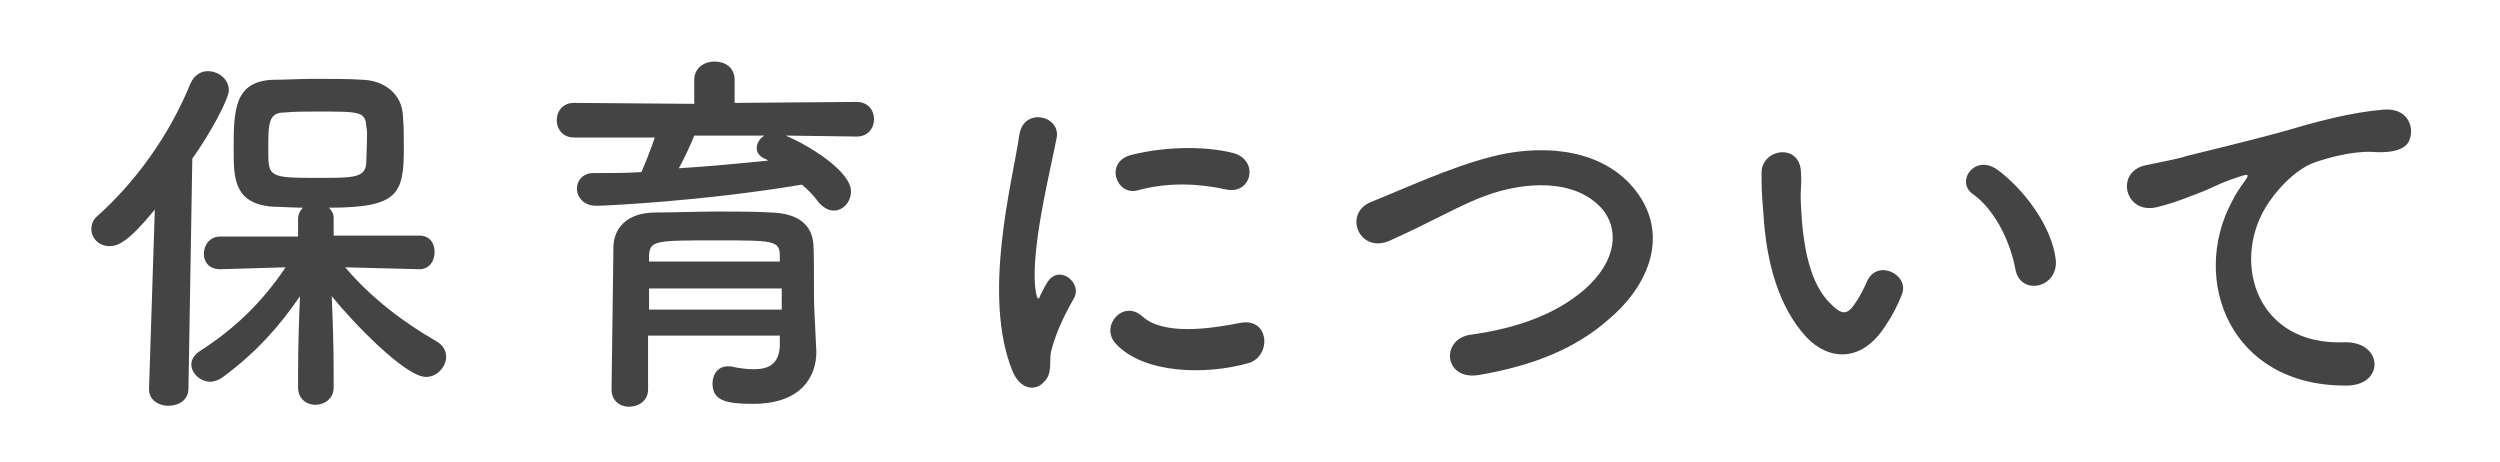
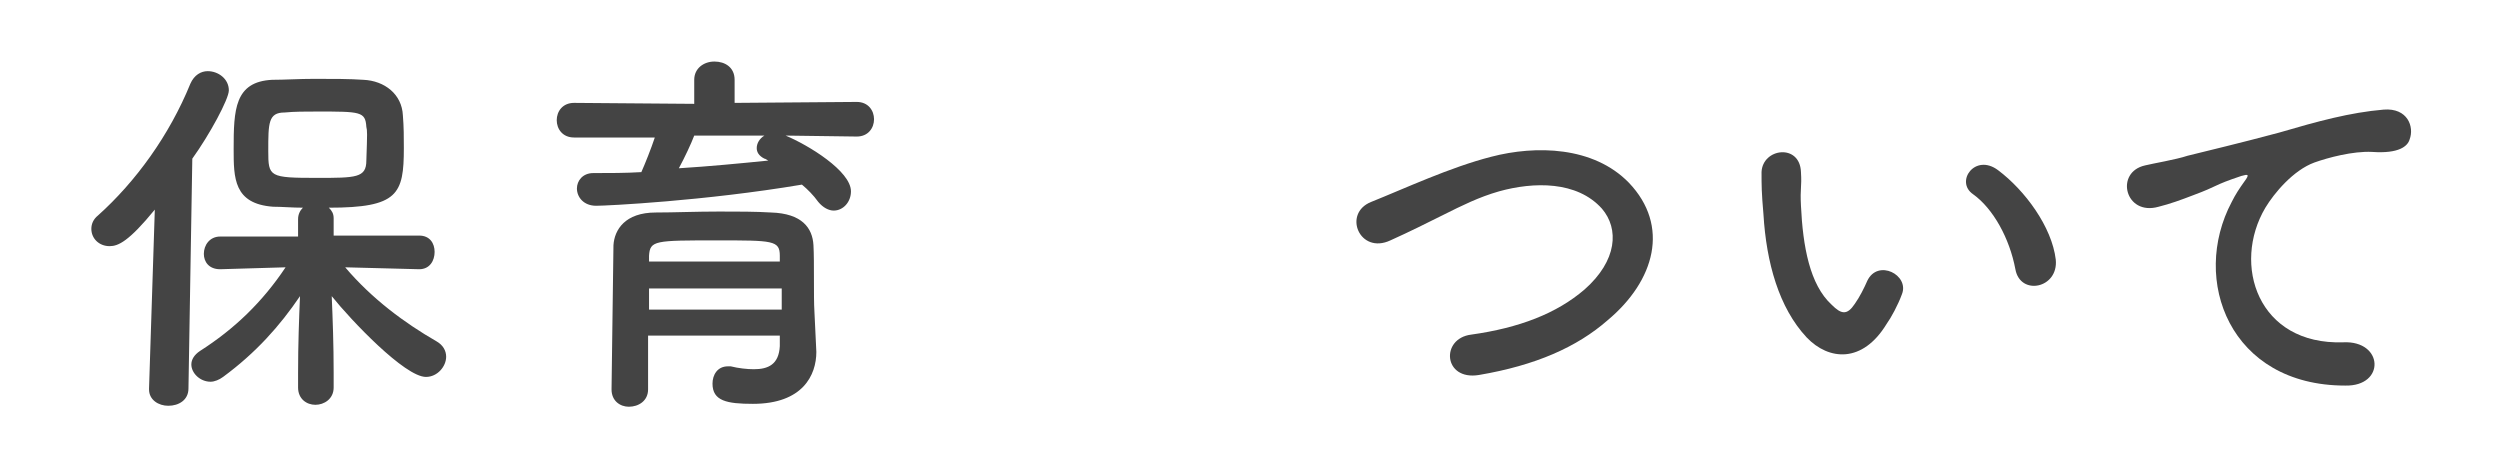
<svg xmlns="http://www.w3.org/2000/svg" version="1.1" id="レイヤー_1" x="0px" y="0px" viewBox="0 0 260 48" style="enable-background:new 0 0 260 48;" xml:space="preserve">
  <style type="text/css">
	.st0{fill:#444444;}
</style>
  <g>
    <g>
      <path class="st0" d="M-2863.9,91.6c-1.2,0-1.8-0.9-1.8-1.8c0-0.8,0.6-1.7,1.8-1.7h21.1c0-3.6-0.3-3.9-2-4c-1.8-0.1-5.3-0.1-9-0.1    c-4.3,0-8.7,0-10.9,0.1c0,0,0,0-0.1,0c-1.2,0-1.7-0.8-1.7-1.6c0-0.9,0.6-1.8,1.9-1.8c1.9,0,5.8,0,9.9,0l-0.1-13.5    c0-1.2,1-1.8,2-1.8c1,0,2.1,0.6,2.1,1.8l-0.1,13.5c3.1,0,5.8,0,7.3,0.1c3.1,0.1,4.3,1.5,4.5,4.1c0.1,1.5,0.1,3.5,0.1,5.6    c0,1.8,0,3.6-0.1,5.1c-0.2,2.4-1.9,4-4.7,4.1c-2.4,0.1-7.2,0.1-11.8,0.1c-3.7,0-7.2,0-9.1,0c-1.2,0-1.8-0.9-1.8-1.8    c0-0.8,0.6-1.7,1.8-1.7h0c2.2,0,6.3,0,10.3,0c4,0,7.9,0,9.8,0c1,0,1.7-0.1,1.8-1.6c0-0.8,0.1-1.8,0.1-2.9H-2863.9z M-2861.3,77.2    c-1-1.7-3.3-3.8-4.2-4.4c-0.5-0.4-0.8-0.8-0.8-1.3c0-1,1-2,2.1-2c1.8,0,5.8,4.5,6.3,5.3c0.2,0.4,0.3,0.8,0.3,1.2    c0,1.2-1.1,2.2-2.2,2.2C-2860.3,78.3-2860.9,77.9-2861.3,77.2z M-2846.4,78.3c-1,0-1.9-0.8-1.9-1.8c0-0.5,0.2-1,0.7-1.4    c1.4-1.4,3.7-4.2,4.6-5.6c0.4-0.6,0.9-0.9,1.5-0.9c1.1,0,2.3,1,2.3,2.2c0,0.4-0.2,0.8-0.4,1.2C-2844.4,78-2845.6,78.3-2846.4,78.3    z" />
-       <path class="st0" d="M-2795.3,99.6c-3.5,0.1-7.3,0.1-11.1,0.1c-3.8,0-7.6,0-11.2-0.1c-3.5-0.1-5.2-1.8-5.3-4.8    c-0.1-3-0.2-6.7-0.2-10.5c0-4.6,0.1-9.4,0.2-13.4c0-2.6,2-4.2,5-4.3c3.5-0.1,7.3-0.1,11.2-0.1c3.9,0,7.8,0,11.6,0.1    c2.4,0,4.8,1.8,4.8,4.6c0.1,4.1,0.2,8.7,0.2,13.2c0,3.7,0,7.2-0.2,10.3C-2790.5,97.5-2792.5,99.5-2795.3,99.6z M-2794.1,82.9    c0-3.6,0-7.2-0.2-10.3c-0.1-2.3-0.9-2.7-2.8-2.7c-3,0-6.4-0.1-9.8-0.1c-3.4,0-6.7,0-9.5,0.1c-2.3,0-2.9,0.7-3,2.7    c-0.1,3.2-0.1,7-0.1,10.6c0,3.6,0,7.2,0.1,10.2c0.1,2.3,0.9,2.7,3.4,2.7c2.8,0,5.8,0.1,9,0.1c3.2,0,6.5,0,9.7-0.1    c2.2,0,2.9-1.1,3-2.8C-2794.1,90.1-2794.1,86.5-2794.1,82.9z M-2809.5,90.1c-4,3.1-6.8,4.1-7.3,4.1c-1,0-1.6-0.9-1.6-1.7    c0-0.5,0.3-1,0.9-1.2c2.5-0.8,4.8-1.8,7.3-3.7c-4.9,0-5.4-0.9-5.4-3.2c0-3.6,0.6-3.7,8.7-3.7c8.2,0,8.6,0.1,8.6,3.7    c0,3-0.8,3.2-6.7,3.2c0.6,0.7,1.3,1.3,2.1,1.8c1.2-0.5,2.2-1.1,3.4-2c0.3-0.2,0.6-0.3,1-0.3c0.8,0,1.6,0.6,1.6,1.4    c0,0.9-1.2,1.6-3.3,2.5c1.3,0.6,2.6,1,3.7,1.3c0.6,0.2,0.9,0.7,0.9,1.2c0,0.8-0.6,1.6-1.6,1.6c-1.5,0-6.4-2.2-9.1-5.2l0,4.4    c0,0.8-0.8,1.2-1.6,1.2s-1.6-0.4-1.6-1.1c0,0,0,0,0,0L-2809.5,90.1z M-2817,79.5c-0.8,0-1.3-0.6-1.3-1.3c0-0.6,0.4-1.3,1.3-1.3    h8.4v-1.6h-6.4c-0.8,0-1.3-0.6-1.3-1.3c0-0.6,0.4-1.3,1.3-1.3h6.3v-0.9c0-1.1,0.9-1.7,1.8-1.7s1.9,0.6,1.9,1.7v0.9h6.4    c0.8,0,1.3,0.6,1.3,1.3c0,0.6-0.4,1.3-1.3,1.3h-6.4v1.6h8.4c0.8,0,1.3,0.6,1.3,1.3c0,0.6-0.4,1.3-1.3,1.3H-2817z M-2812.3,84.8    c0,0.6,0.6,0.6,5.6,0.6c4.6,0,4.8-0.1,4.8-0.6c0-0.1,0-0.4,0-0.6c0-1.1-0.2-1.2-1.2-1.2c-1.2,0-3.1,0-4.8,0    c-4.1,0-4.5,0.1-4.5,0.6C-2812.3,83.6-2812.3,83.6-2812.3,84.8z" />
      <path class="st0" d="M-2774.8,97.3c-3.2-7.9,0-19.7,0.7-24.5c0.4-3,4.3-2.1,3.9,0.2c-0.6,3.2-3,12.6-2.1,16.4    c0.1,0.5,0.3,0.4,0.4,0c0.1-0.2,0.5-1,0.7-1.3c1.2-2,3.7,0,2.8,1.6c-1.5,2.6-2.1,4.4-2.4,5.6c-0.2,1.1,0.2,2.3-0.8,3.2    S-2774,99.3-2774.8,97.3z M-2764.1,94.5c-1.6-1.8,0.8-4.6,2.8-2.8c2.2,2,7,1.3,10.1,0.7c3.2-0.7,3.4,3.6,0.8,4.2    C-2754.6,97.7-2761.2,97.6-2764.1,94.5z M-2761.8,78.5c-2.2,0.6-3.5-3-0.6-3.7c3.6-0.9,7.7-0.9,10.5-0.2c2.8,0.7,2,4.4-0.7,3.8    C-2755.4,77.8-2758.4,77.7-2761.8,78.5z" />
      <path class="st0" d="M-2723.9,97.8c-3.7,0.6-4-3.8-0.8-4.2c5-0.7,8.9-2.2,11.8-4.7c3.4-3,3.6-6.3,1.8-8.4    c-2.6-2.9-7.1-2.8-10.7-1.8c-2.1,0.6-3.9,1.5-5.7,2.4s-3.6,1.8-5.6,2.7c-3.2,1.5-5-2.8-2-4c3.5-1.4,8.2-3.6,12.5-4.7    c4.6-1.2,10.6-1.1,14.3,2.7c4.3,4.5,2.7,10.2-2.2,14.3C-2713.7,94.8-2718,96.8-2723.9,97.8z" />
-       <path class="st0" d="M-2687.3,93.8c-2.9-3.1-4.2-7.8-4.5-12.8c-0.2-2.3-0.2-3-0.2-4.4c0.1-2.5,4-3,4.1,0c0.1,1.6-0.1,1.6,0,3.5    c0.2,4.2,0.9,8.2,3.2,10.3c1,1,1.6,1.1,2.4-0.1c0.5-0.7,1-1.7,1.3-2.4c1.1-2.3,4.4-0.6,3.6,1.4c-0.4,1.1-1.1,2.4-1.6,3.1    C-2681.5,96.6-2685.1,96.2-2687.3,93.8z M-2665.7,86.8c-0.6-3.2-2.3-6.3-4.4-7.8c-1.9-1.3,0.2-4.3,2.6-2.5c2.8,2.1,5.6,5.9,6,9.3    C-2661.2,88.7-2665.1,89.5-2665.7,86.8z" />
      <path class="st0" d="M-2637.5,79.8c0.4-0.8,0.8-1.4,1.3-2.1c0.6-0.8,0.4-0.8-0.3-0.6c-3,1-2.3,1-5,2c-1.3,0.5-2.4,0.9-3.6,1.2    c-3.5,1-4.6-3.6-1.4-4.3c0.8-0.2,3.2-0.6,4.4-1c2-0.5,5.4-1.3,9.5-2.4c4.1-1.2,7.4-2.1,10.9-2.4c2.5-0.2,3.2,1.8,2.7,3.1    c-0.2,0.7-1.1,1.5-3.9,1.3c-2-0.1-4.6,0.6-6,1.1c-2.2,0.8-4.2,3.2-5.1,4.7c-3.5,5.9-0.8,14.3,8.1,14c4.2-0.2,4.4,4.6,0.2,4.5    C-2637.7,98.9-2641.9,87.8-2637.5,79.8z" />
    </g>
  </g>
  <g>
    <g>
      <path class="st0" d="M3052.7,36.6c-1.2,0-2.4-0.8-2.4-2.2c0-3.7,0.2-12.2,0.2-17.5c0-5.6-0.2-6-1.6-6c-0.1,0-0.2,0-0.4,0    c-0.1,0-0.1,0-0.2,0c-1.4,0-2-1-2-2.1c0-1.2,0.7-2.3,2.1-2.4c0.8,0,1.1,0,2,0c2.8,0,4.5,1.6,4.6,4.3c0,0.5,0,1.2,0,2.1    c0,3.2-0.1,8.6-0.1,14.3c0,2.5,0,5,0.1,7.5c0,0,0,0,0,0.1C3055,35.9,3053.9,36.6,3052.7,36.6z" />
      <path class="st0" d="M3104,37.4c-1.8,0.1-3.9,0.1-6,0.1c-2.1,0-4.2,0-5.8-0.1c-3.5-0.1-5.2-1.9-5.3-4.8c-0.1-2.6-0.1-7-0.1-11.3    c0-3.9,0-7.8,0.1-10.5c0.1-2.6,2-4.2,5-4.4c1.5,0,4.1-0.1,6.7-0.1c2.1,0,4.2,0,5.6,0.1c2.4,0.1,4.8,1.8,4.9,4.7    c0.1,2.4,0.1,6.4,0.1,10.4c0,4.4,0,8.8-0.1,10.9C3108.9,35.3,3106.9,37.3,3104,37.4z M3105.2,19c0-2.5,0-4.8-0.1-6.4    c-0.1-2.8-0.7-2.8-7.1-2.8c-6.8,0-7.3,0-7.4,2.8c0,1.6-0.1,3.9-0.1,6.4H3105.2z M3090.5,22.5c0,3.4,0,6.6,0.1,8.5    c0.1,2.6,0.5,2.8,7.3,2.8c1.6,0,3.2,0,4.2,0c2.2-0.1,2.9-1.1,3-2.8c0.1-2,0.1-5.2,0.1-8.4H3090.5z" />
      <path class="st0" d="M3141.9,15.5c-0.6,5.1-4.2,12.6-8.1,16.2c-3.1,2.8-6.4,1.3-8.2-2.2c-2.5-5,0.2-12.4,5.5-16.1    c4.9-3.4,12.2-4,17.3-0.9c6.2,3.7,7.2,11.1,3.7,16.8c-1.9,3.1-5.8,5.6-9.8,6.6c-3.5,0.9-4.8-3.1-1.3-3.9c3-0.7,6.1-2.4,7.4-4.5    c2.8-4.5,1.8-9.7-2.2-12.2c-1.6-1-3.2-1.5-5-1.6C3141.7,14.1,3142,14.7,3141.9,15.5z M3133,16.3c-3.7,2.9-5.7,8.2-4,11.3    c0.6,1.2,1.6,1.8,2.6,0.9c3-2.6,5.8-9,6.2-13.3c0-0.5,0.2-0.9,0.4-1.2C3136.3,14.3,3134.5,15.1,3133,16.3z" />
      <path class="st0" d="M3170.5,19.9c-1.6-1.3-3.2-2-4.6-2.6c-0.7-0.2-1-0.8-1-1.3c0-0.9,0.8-1.9,1.9-1.9c0.9,0,4.2,1.1,5.8,2.4    c0.6,0.4,0.8,1.1,0.8,1.7c0,1.1-0.8,2.2-1.8,2.2C3171.3,20.4,3170.9,20.3,3170.5,19.9z M3167.3,37.9c-1.1,0-2.1-0.9-2.1-2    c0-0.4,0.2-0.9,0.6-1.3c2.5-2.6,4.2-5.6,6-9.6c0.3-0.7,1-1,1.6-1c0.9,0,1.9,0.7,1.9,1.8c0,1-2.4,6.9-6.1,11.1    C3168.5,37.7,3167.9,37.9,3167.3,37.9z M3172.1,10.9c-1.2-1.5-3-2.6-4-3.2c-0.5-0.3-0.8-0.8-0.8-1.2c0-0.9,0.9-1.8,2-1.8    c1,0,6.1,2.6,6.1,4.8c0,1.1-1,2.2-2,2.2C3173,11.6,3172.5,11.4,3172.1,10.9z M3179.4,22.9c0-1.2,0.9-1.8,1.8-1.8    c0.9,0,1.8,0.6,1.8,1.8c0,9.7-3,13.6-7.4,15.7c-0.4,0.2-0.7,0.2-1,0.2c-1.2,0-1.9-1-1.9-1.9c0-0.6,0.3-1.1,0.9-1.4    c5.2-2.3,5.8-6.9,5.8-11.5C3179.4,23.7,3179.4,23.3,3179.4,22.9L3179.4,22.9z M3187.3,11.3c-0.3,0.9-1.2,3.1-2,4.7    c2.4-0.1,4.8-0.3,7-0.6c-1-0.6-1.4-1-1.4-1.6c0-0.8,0.8-1.5,1.7-1.5c1.3,0,6.4,3.4,6.4,5.6c0,1-0.9,1.9-1.8,1.9    c-0.6,0-1.2-0.3-1.6-1c-0.2-0.3-0.4-0.6-0.6-0.8c-9.1,1.5-16.5,1.6-16.7,1.6c-1.2,0-1.8-0.8-1.8-1.7c0-0.8,0.6-1.6,1.7-1.6h0    c1.1,0,2.3,0,3.4,0c0.4-0.8,1.3-3.3,1.8-4.8h-5.4c-1.2,0-1.8-0.8-1.8-1.6c0-0.8,0.6-1.6,1.8-1.6h7.5l0-2.7v0c0-1.2,1-1.8,2-1.8    c1,0,2,0.6,2,1.8v0l0,2.7h8.6c1.2,0,1.8,0.8,1.8,1.6c0,0.8-0.6,1.6-1.8,1.6H3187.3z M3185.1,22.6c0-1.1,0.9-1.7,1.8-1.7    s1.8,0.6,1.8,1.7l0.1,12.8c0,1.1-0.9,1.7-1.8,1.7s-1.8-0.6-1.8-1.7L3185.1,22.6z M3197.3,31.9c0-1.1,0.8-1.6,1.7-1.6    c1,0,2,0.6,2,1.8c0,5.7-2.7,6-5.6,6c-2.5,0-4.3-0.6-4.3-3.9c0-1.3,0.1-10.8,0.1-11.8c0-1.1,0.9-1.6,1.8-1.6c1.8,0,1.8,1.4,1.8,2.4    c0,2.2-0.1,8-0.1,10.1c0,0.3,0,0.6,0,0.7c0,0.8,0.3,1,1.1,1c0.9,0,1.6,0,1.6-2.7C3197.3,32.1,3197.3,32,3197.3,31.9L3197.3,31.9z" />
-       <path class="st0" d="M3216.8,32.5c-1.8,3.2-5.8,0.7-3.6-1.9c0.1-0.2,0.2-0.3,0.3-0.4c1.8-2.4,4.4-5.9,6-8.9    c0.1-0.8,0.1-1.6,0.2-2.4c-0.9,0.3-2,0.8-3,1.4c-2.8,1.8-4-2.2-1.8-3.2c1.4-0.7,3.4-1.5,5.2-2.2c0.3-3,0.6-5.7,0.8-7.4    c0.3-2.6,4.1-1.8,3.7,0.4c-0.3,1.4-0.6,3.4-0.8,5.8c1.3-0.2,2.4,1,1.8,2.9c0.5-0.4,1-0.9,1.4-1.2c6.2-5.1,12-4.7,11.5,3.2    c-0.2,2.4-0.8,6.6-1,8.9c-0.4,4.6,2,4.1,4.6,1.2c2-2.2,4.6,0.8,2.9,2.6c-5.1,5.6-12.2,4.9-11.3-3.9c0.2-2.1,0.9-6.4,1-8.8    c0.1-2.8-0.5-5-6.1-0.4c-1.9,1.6-3.8,3-5.7,5.2c-0.2,4.4-0.2,8.8,0.3,11.9c0.5,2.8-3.7,3.7-4,0.3c-0.2-1.8-0.2-4.4,0-7.4    C3218.1,29.8,3217.4,31.3,3216.8,32.5z" />
    </g>
  </g>
  <g>
    <g>
      <path class="st0" d="M16.1,21.8c-2.7,3.3-3.8,3.8-4.7,3.8c-1.1,0-1.9-0.8-1.9-1.8c0-0.5,0.2-1,0.7-1.4c3.9-3.5,7.4-8.3,9.6-13.7    c0.4-0.9,1.1-1.3,1.8-1.3c1.1,0,2.2,0.8,2.2,2c0,0.9-2,4.6-3.8,7.1l-0.4,23.9c0,1.2-1,1.8-2.1,1.8c-1,0-2-0.6-2-1.7c0,0,0,0,0-0.1    L16.1,21.8z M43.6,28l-7.7-0.2c2.8,3.3,6.2,5.8,9.5,7.7c0.7,0.4,1,1,1,1.6c0,1-0.9,2.1-2.1,2.1c-2.2,0-7.8-5.9-9.8-8.4    c0.1,2.4,0.2,5,0.2,8c0,0.5,0,1,0,1.5c0,1.2-1,1.8-1.9,1.8c-0.9,0-1.8-0.6-1.8-1.8c0-0.5,0-1,0-1.5c0-3,0.1-5.6,0.2-8    c-2.1,3.1-4.6,5.9-8,8.4c-0.4,0.3-0.9,0.5-1.3,0.5c-1.1,0-2-0.9-2-1.8c0-0.5,0.3-1,0.9-1.4c3.6-2.3,6.5-5.1,8.9-8.7L22.9,28h0    c-1.2,0-1.7-0.8-1.7-1.6c0-0.9,0.6-1.8,1.7-1.8l8.1,0v-1.8c0-0.5,0.2-0.9,0.5-1.2c-1.1,0-2.2-0.1-3.1-0.1c-4.1-0.3-4.1-3-4.1-6    c0-4.1,0.1-7,4-7.2c1.3,0,2.8-0.1,4.4-0.1c1.9,0,3.7,0,5.1,0.1c2.2,0.1,4,1.5,4.1,3.7c0.1,1.2,0.1,2.3,0.1,3.4    c0,4.8-0.6,6.2-7.8,6.2c0.3,0.3,0.5,0.6,0.5,1.1v1.8l8.9,0c1.1,0,1.6,0.8,1.6,1.7C45.2,27.1,44.7,28,43.6,28L43.6,28z M38.1,13.2    c-0.1-1.6-0.6-1.6-5.1-1.6c-1.2,0-2.4,0-3.4,0.1c-1.7,0-1.7,1.1-1.7,4c0,2.7,0.1,2.8,5.1,2.8c4,0,5.1,0,5.1-1.8    C38.2,13.8,38.2,13.6,38.1,13.2z" />
      <path class="st0" d="M81.7,14.1c2.4,1,6.8,3.7,6.8,5.8c0,1.1-0.8,2-1.8,2c-0.5,0-1.1-0.3-1.6-0.9c-0.5-0.7-1.1-1.3-1.7-1.8    c-10.1,1.7-20.3,2.2-21.4,2.2c-1.3,0-2-0.9-2-1.8c0-0.8,0.6-1.6,1.7-1.6c1.6,0,3.4,0,5-0.1c0.4-0.9,1-2.4,1.4-3.6l-8.4,0    c-1.2,0-1.8-0.9-1.8-1.8s0.6-1.8,1.8-1.8l12.5,0.1V8.3c0-1.2,1-1.9,2.1-1.9s2.1,0.6,2.1,1.9v2.4l12.7-0.1c1.2,0,1.8,0.9,1.8,1.8    s-0.6,1.8-1.8,1.8L81.7,14.1z M84.9,36.6C84.9,36.7,84.9,36.7,84.9,36.6c0,2.4-1.4,5.4-6.6,5.4c-2.7,0-4.2-0.3-4.2-2.1    c0-0.9,0.5-1.8,1.6-1.8c0.1,0,0.2,0,0.3,0c0.8,0.2,1.7,0.3,2.4,0.3c1.5,0,2.6-0.5,2.7-2.4c0-0.3,0-0.7,0-1.1H67.4v5.6    c0,1.2-1,1.8-2,1.8c-0.9,0-1.8-0.6-1.8-1.8c0-0.4,0.2-14.4,0.2-15c0.1-1.6,1.2-3.4,4.4-3.4c1.9,0,4.2-0.1,6.6-0.1    c1.9,0,3.8,0,5.4,0.1c3.2,0.1,4.3,1.6,4.4,3.4c0.1,1.8,0,5.3,0.1,6.9L84.9,36.6z M81.2,30H67.5c0,0.7,0,1.5,0,2.2h13.8V30z     M81.1,26.6c0-1.6-0.7-1.6-6.5-1.6c-6.5,0-7,0-7.1,1.6v0.6h13.6L81.1,26.6z M72.2,14.1c-0.3,0.8-1,2.3-1.6,3.4    c3.2-0.2,6.3-0.5,9.3-0.8c-0.2-0.1-0.3-0.2-0.4-0.2c-0.6-0.3-0.8-0.7-0.8-1.1c0-0.5,0.3-1,0.8-1.3H72.2z" />
-       <path class="st0" d="M105.3,38.6c-3.2-7.9,0-19.7,0.7-24.5c0.4-3,4.3-2.1,3.9,0.2c-0.6,3.2-3,12.6-2.1,16.4c0.1,0.5,0.3,0.4,0.4,0    c0.1-0.2,0.5-1,0.7-1.3c1.2-2,3.7,0,2.8,1.6c-1.5,2.6-2.1,4.4-2.4,5.6c-0.2,1.1,0.2,2.3-0.8,3.2C107.6,40.7,106.1,40.5,105.3,38.6    z M116,35.7c-1.6-1.8,0.8-4.6,2.8-2.8c2.2,2,7,1.3,10.1,0.7c3.2-0.7,3.4,3.6,0.8,4.2C125.4,39,118.9,38.9,116,35.7z M118.3,19.8    c-2.2,0.6-3.5-3-0.6-3.7c3.6-0.9,7.7-0.9,10.5-0.2c2.8,0.7,2,4.4-0.7,3.8C124.7,19.1,121.6,18.9,118.3,19.8z" />
      <path class="st0" d="M153.8,39c-3.7,0.6-4-3.8-0.8-4.2c5-0.7,8.9-2.2,11.8-4.7c3.4-3,3.6-6.3,1.8-8.4c-2.6-2.9-7.1-2.8-10.7-1.8    c-2.1,0.6-3.9,1.5-5.7,2.4s-3.6,1.8-5.6,2.7c-3.2,1.5-5-2.8-2-4c3.5-1.4,8.2-3.6,12.5-4.7c4.6-1.2,10.6-1.1,14.3,2.7    c4.3,4.5,2.7,10.2-2.2,14.3C164,36.1,159.7,38,153.8,39z" />
      <path class="st0" d="M187.9,35.1c-2.9-3.1-4.2-7.8-4.5-12.8c-0.2-2.3-0.2-3-0.2-4.4c0.1-2.5,4-3,4.1,0c0.1,1.6-0.1,1.6,0,3.5    c0.2,4.2,0.9,8.2,3.2,10.3c1,1,1.6,1.1,2.4-0.1c0.5-0.7,1-1.7,1.3-2.4c1.1-2.3,4.4-0.6,3.6,1.4c-0.4,1.1-1.1,2.4-1.6,3.1    C193.7,37.8,190.2,37.5,187.9,35.1z M209.6,28c-0.6-3.2-2.3-6.3-4.4-7.8c-1.9-1.3,0.2-4.3,2.6-2.5c2.8,2.1,5.6,5.9,6,9.3    C214.1,30,210.1,30.8,209.6,28z" />
      <path class="st0" d="M232.1,21c0.4-0.8,0.8-1.4,1.3-2.1c0.6-0.8,0.4-0.8-0.3-0.6c-3,1-2.3,1-5,2c-1.3,0.5-2.4,0.9-3.6,1.2    c-3.5,1-4.6-3.6-1.4-4.3c0.8-0.2,3.2-0.6,4.4-1c2-0.5,5.4-1.3,9.5-2.4c4.1-1.2,7.4-2.1,10.9-2.4c2.5-0.2,3.2,1.8,2.7,3.1    c-0.2,0.7-1.1,1.5-3.9,1.3c-2-0.1-4.6,0.6-6,1.1c-2.2,0.8-4.2,3.2-5.1,4.7c-3.5,5.9-0.8,14.3,8.1,14c4.2-0.2,4.4,4.6,0.2,4.5    C231.9,40.1,227.8,29.1,232.1,21z" />
    </g>
  </g>
</svg>